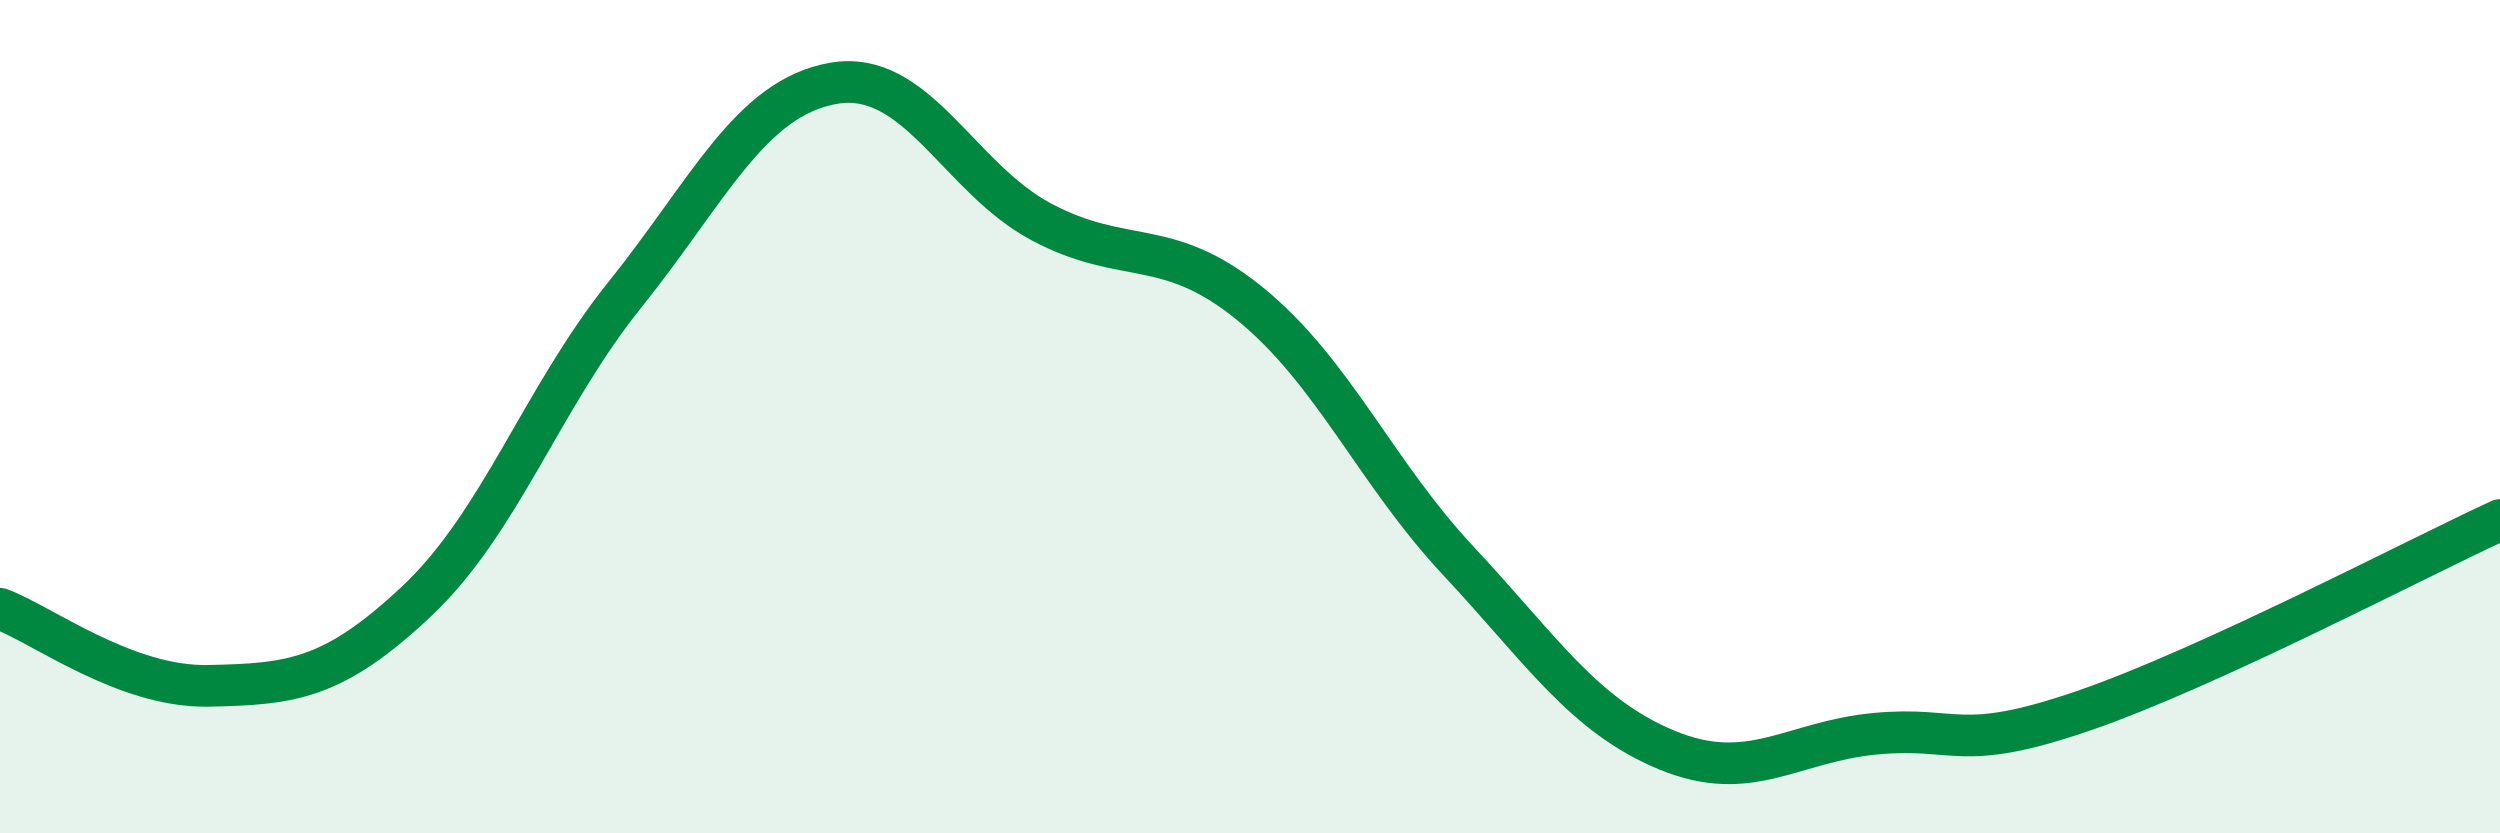
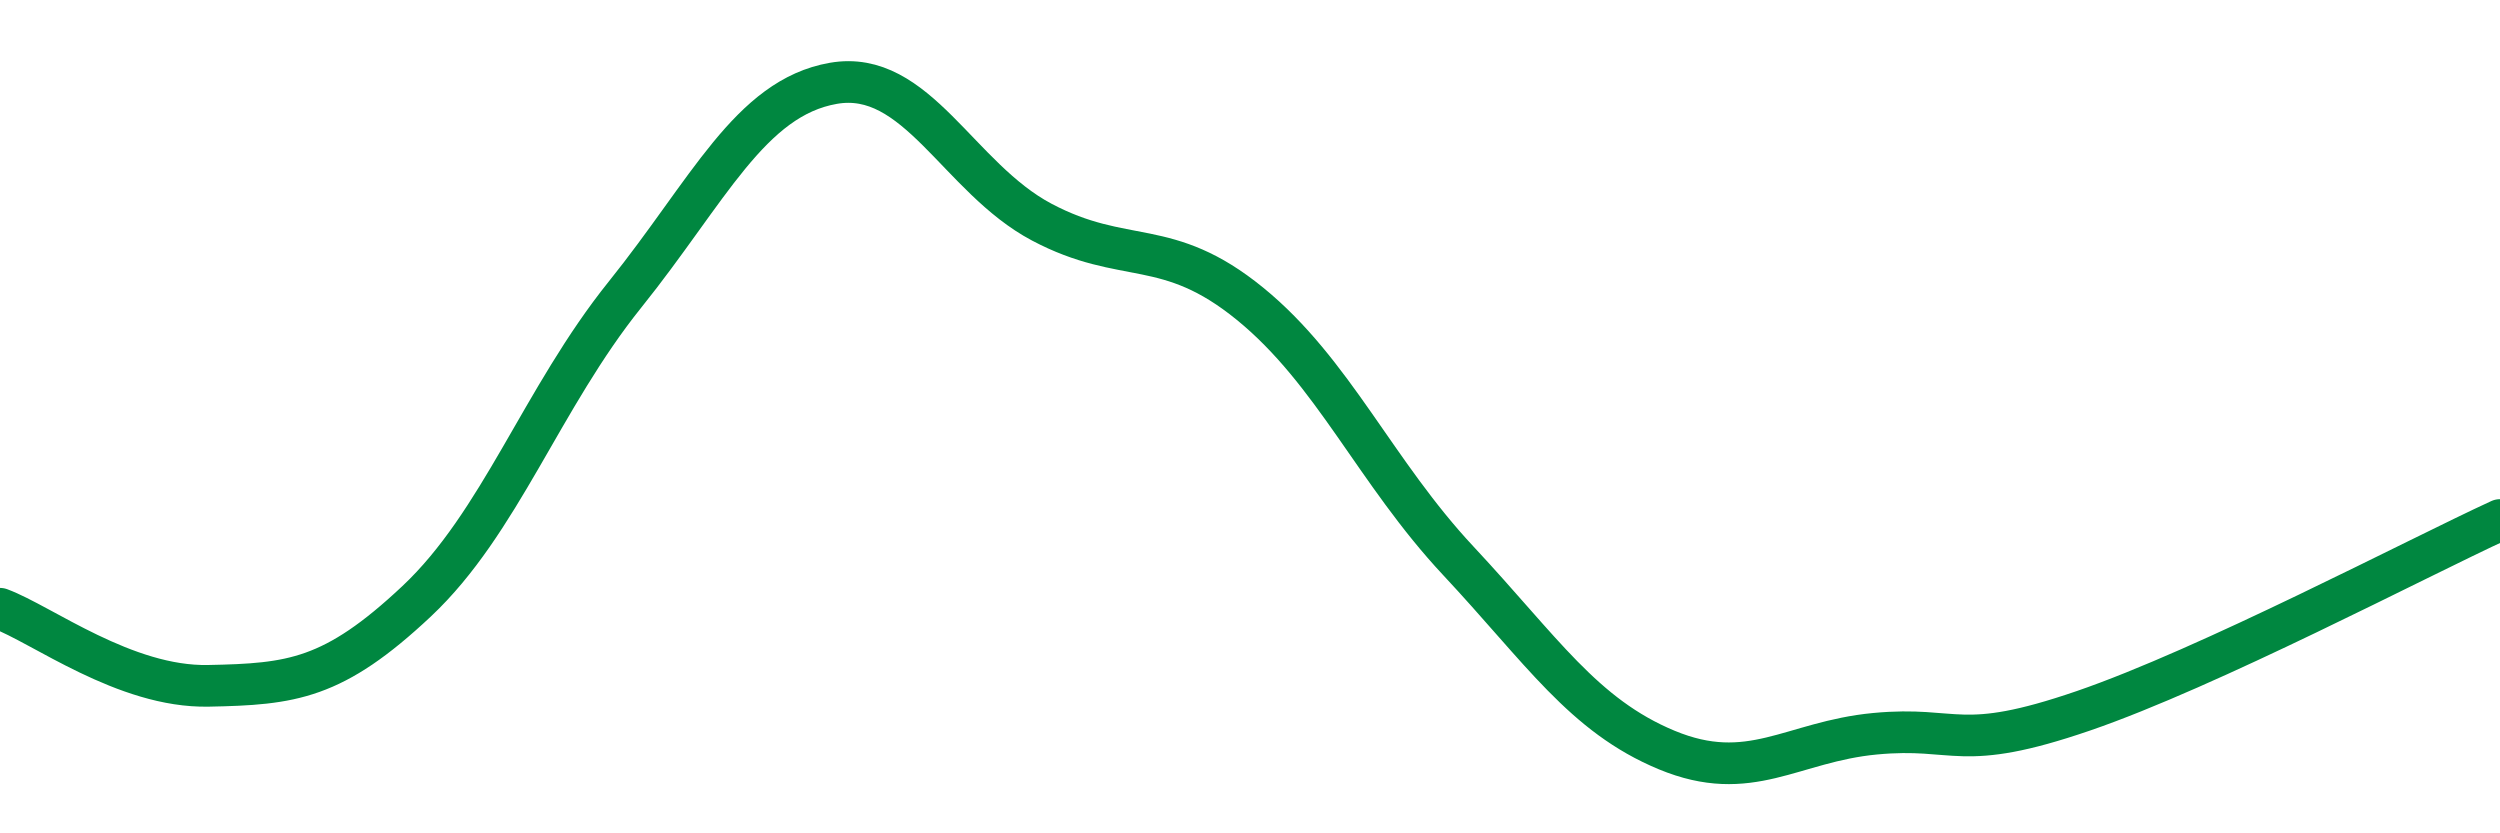
<svg xmlns="http://www.w3.org/2000/svg" width="60" height="20" viewBox="0 0 60 20">
-   <path d="M 0,14.61 C 1,14.98 3,16.5 5,16.46 C 7,16.42 8,16.31 10,14.43 C 12,12.55 13,9.56 15,7.07 C 17,4.58 18,2.35 20,2 C 22,1.65 23,4.27 25,5.33 C 27,6.39 28,5.66 30,7.29 C 32,8.92 33,11.32 35,13.46 C 37,15.6 38,17.17 40,18 C 42,18.83 43,17.8 45,17.61 C 47,17.42 47,18.09 50,17.06 C 53,16.03 58,13.4 60,12.48L60 20L0 20Z" fill="#008740" opacity="0.1" stroke-linecap="round" stroke-linejoin="round" />
  <path d="M 0,14.61 C 1,14.98 3,16.5 5,16.46 C 7,16.42 8,16.31 10,14.43 C 12,12.55 13,9.56 15,7.07 C 17,4.58 18,2.35 20,2 C 22,1.65 23,4.27 25,5.33 C 27,6.39 28,5.66 30,7.29 C 32,8.92 33,11.32 35,13.46 C 37,15.6 38,17.17 40,18 C 42,18.83 43,17.8 45,17.61 C 47,17.42 47,18.09 50,17.06 C 53,16.03 58,13.4 60,12.48" stroke="#008740" stroke-width="1" fill="none" stroke-linecap="round" stroke-linejoin="round" />
</svg>